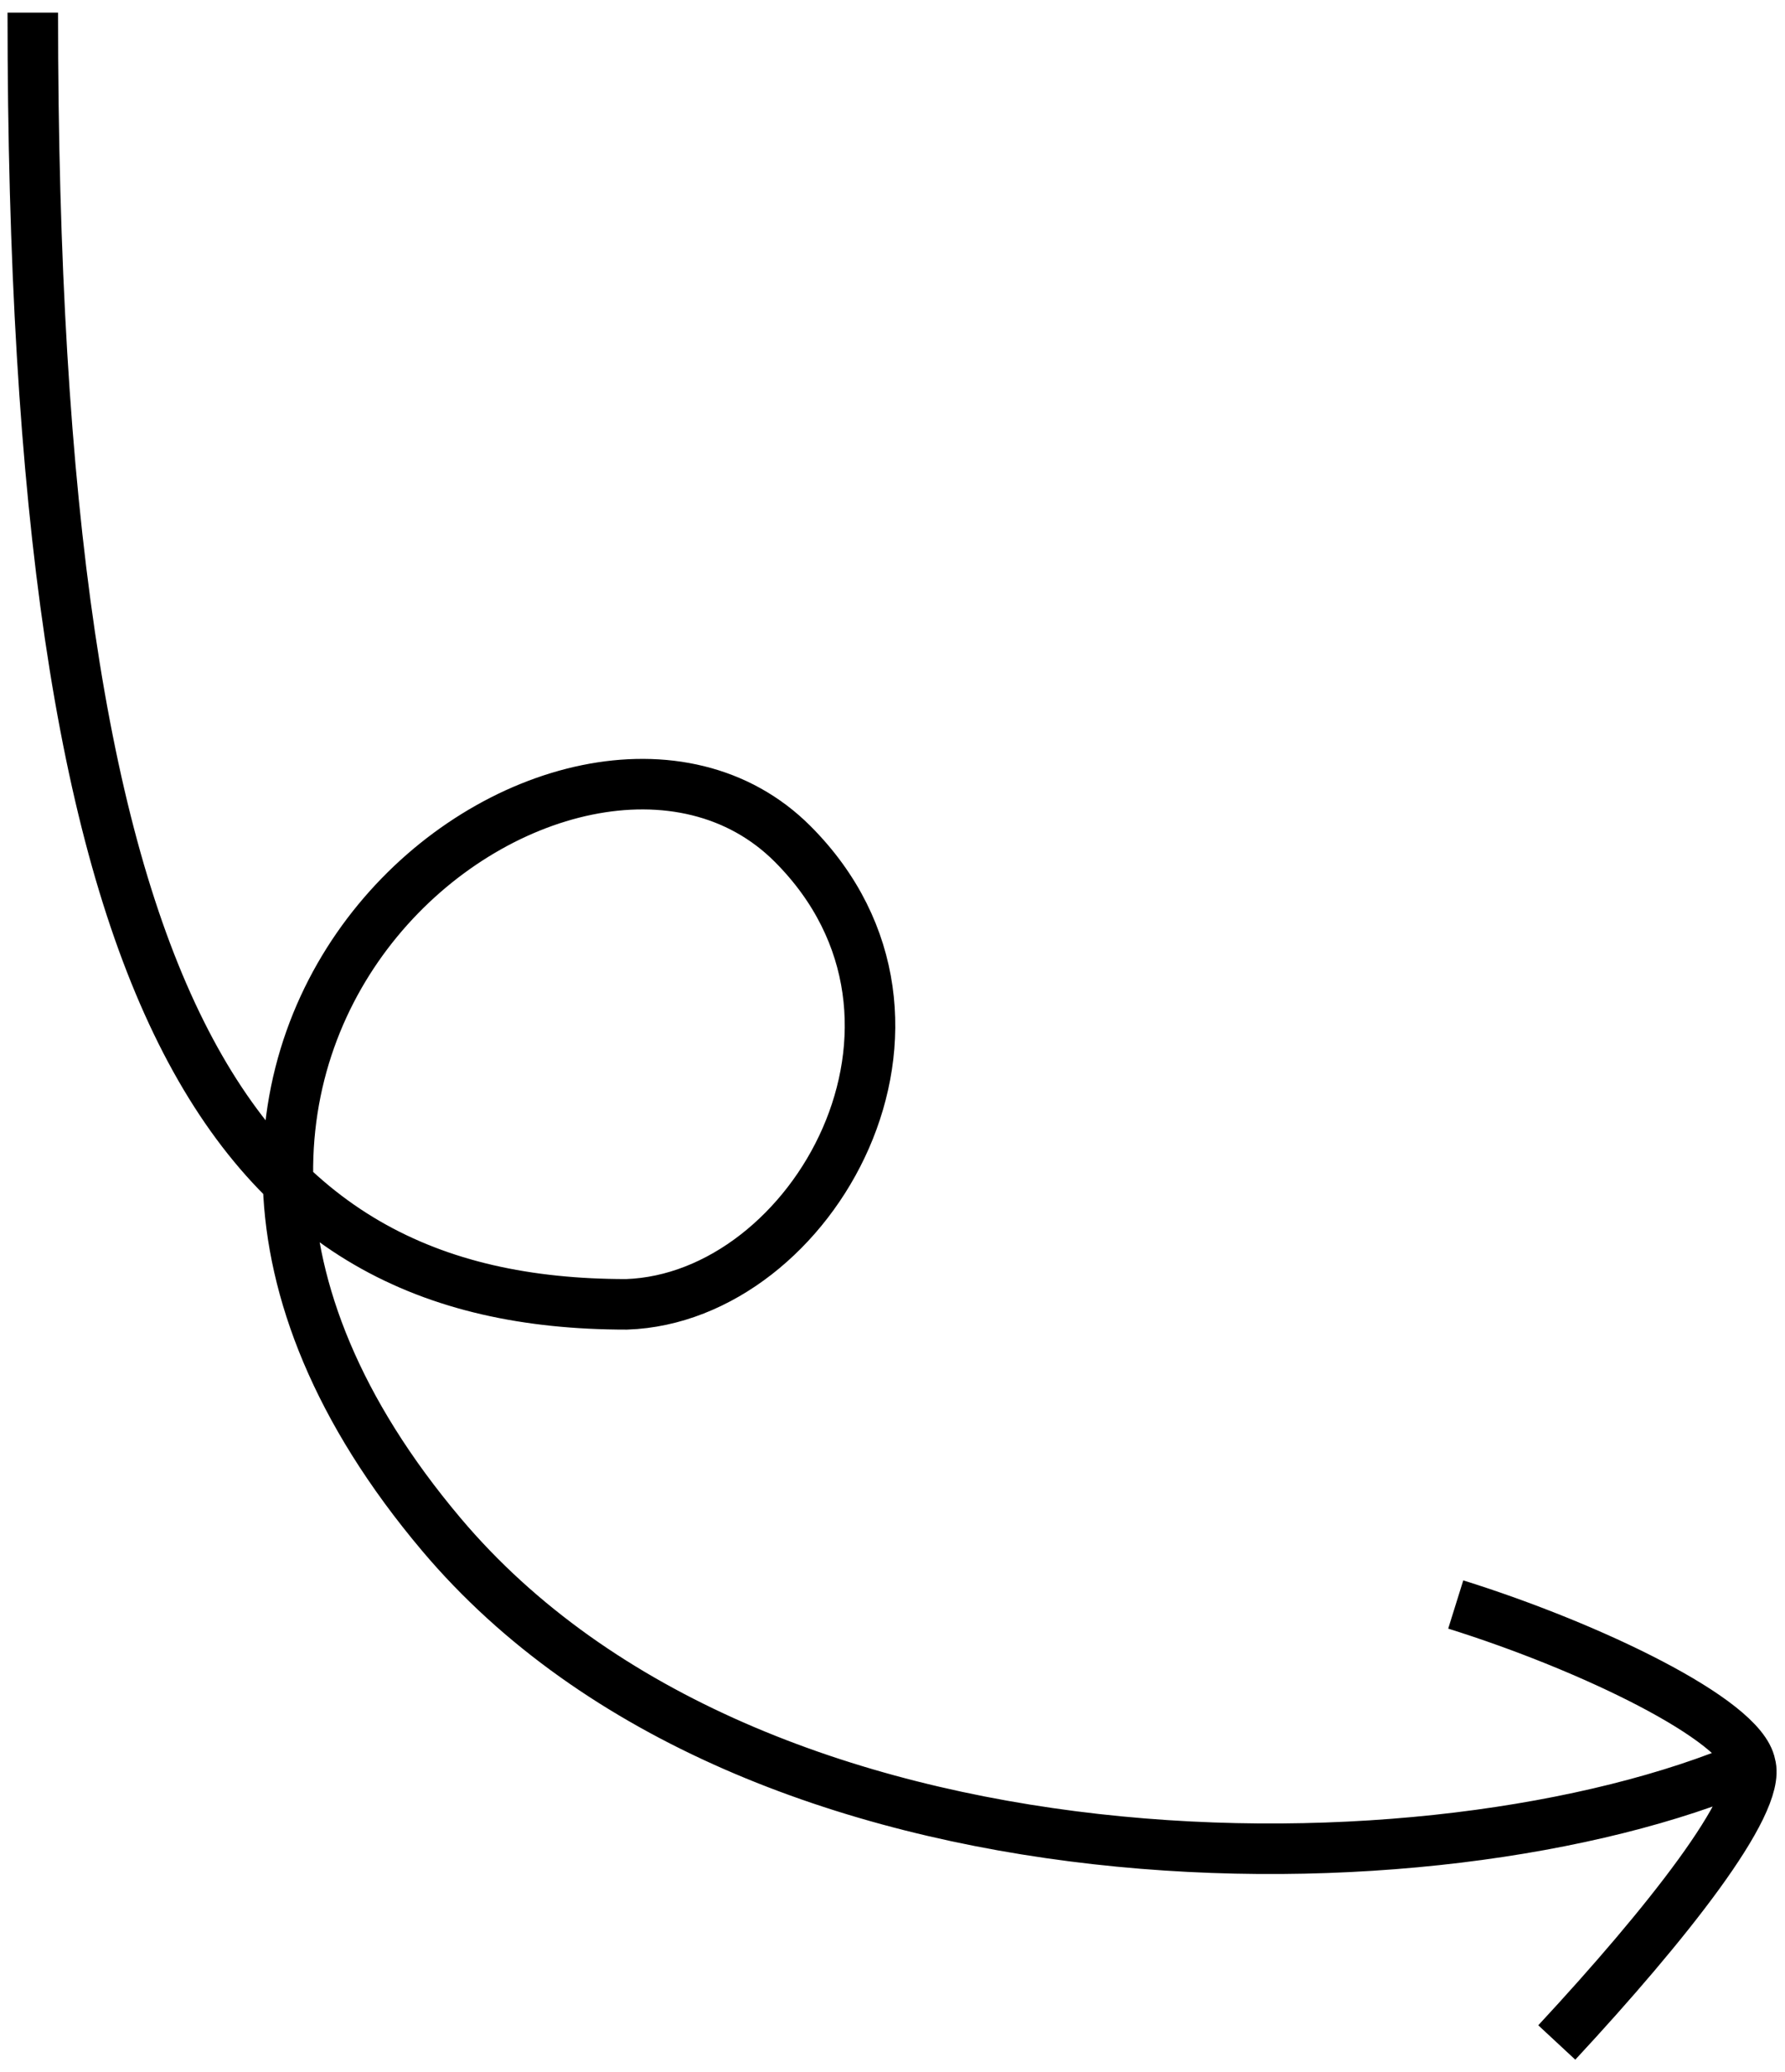
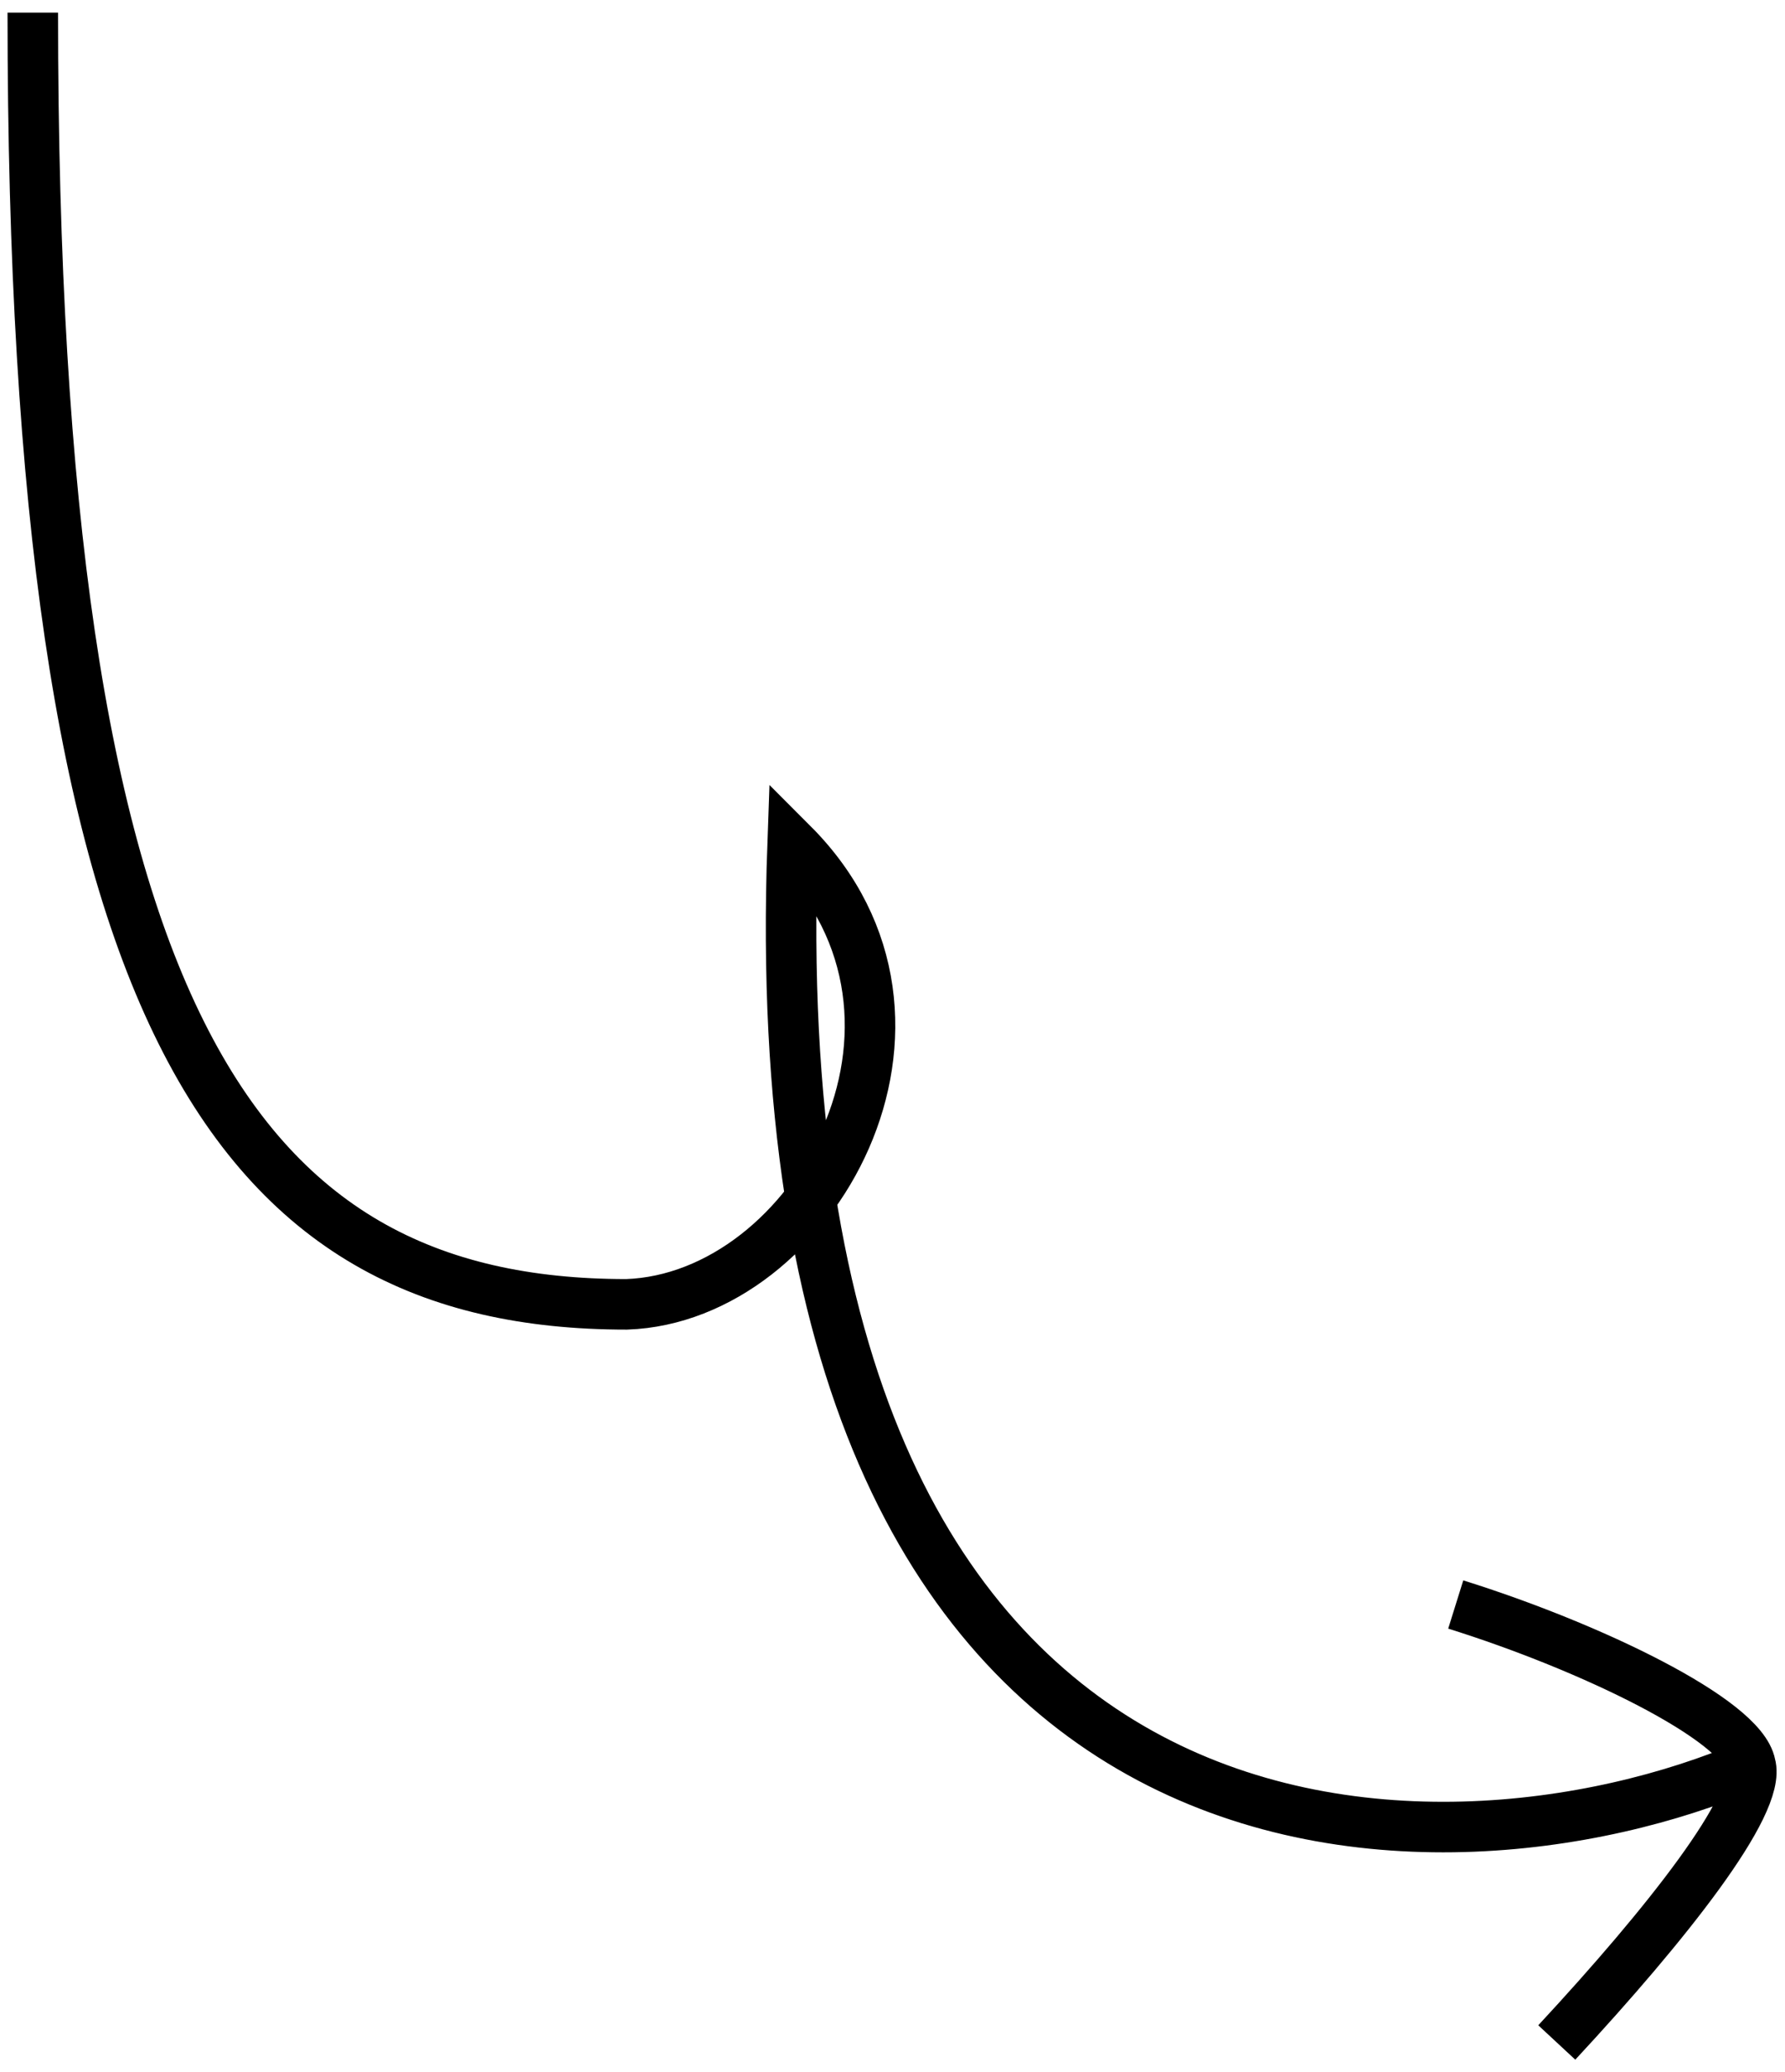
<svg xmlns="http://www.w3.org/2000/svg" width="106" height="123" viewBox="0 0 106 123" fill="none">
-   <path d="M1.947 0.75C1.947 59.969 13.701 77.431 37.211 77.431C48.282 77.051 57.567 60.609 47.069 50.099C34.177 37.193 1.21 61.467 26.214 91.097C44.794 113.115 85.367 112.735 103.947 104.763M103.947 104.763C103.447 102.092 94.447 97.75 86.447 95.25M103.947 104.763C104.613 107.092 98.947 114.25 92.447 121.25" stroke="black" stroke-width="3" />
+   <path d="M1.947 0.75C1.947 59.969 13.701 77.431 37.211 77.431C48.282 77.051 57.567 60.609 47.069 50.099C44.794 113.115 85.367 112.735 103.947 104.763M103.947 104.763C103.447 102.092 94.447 97.75 86.447 95.25M103.947 104.763C104.613 107.092 98.947 114.25 92.447 121.25" stroke="black" stroke-width="3" />
</svg>